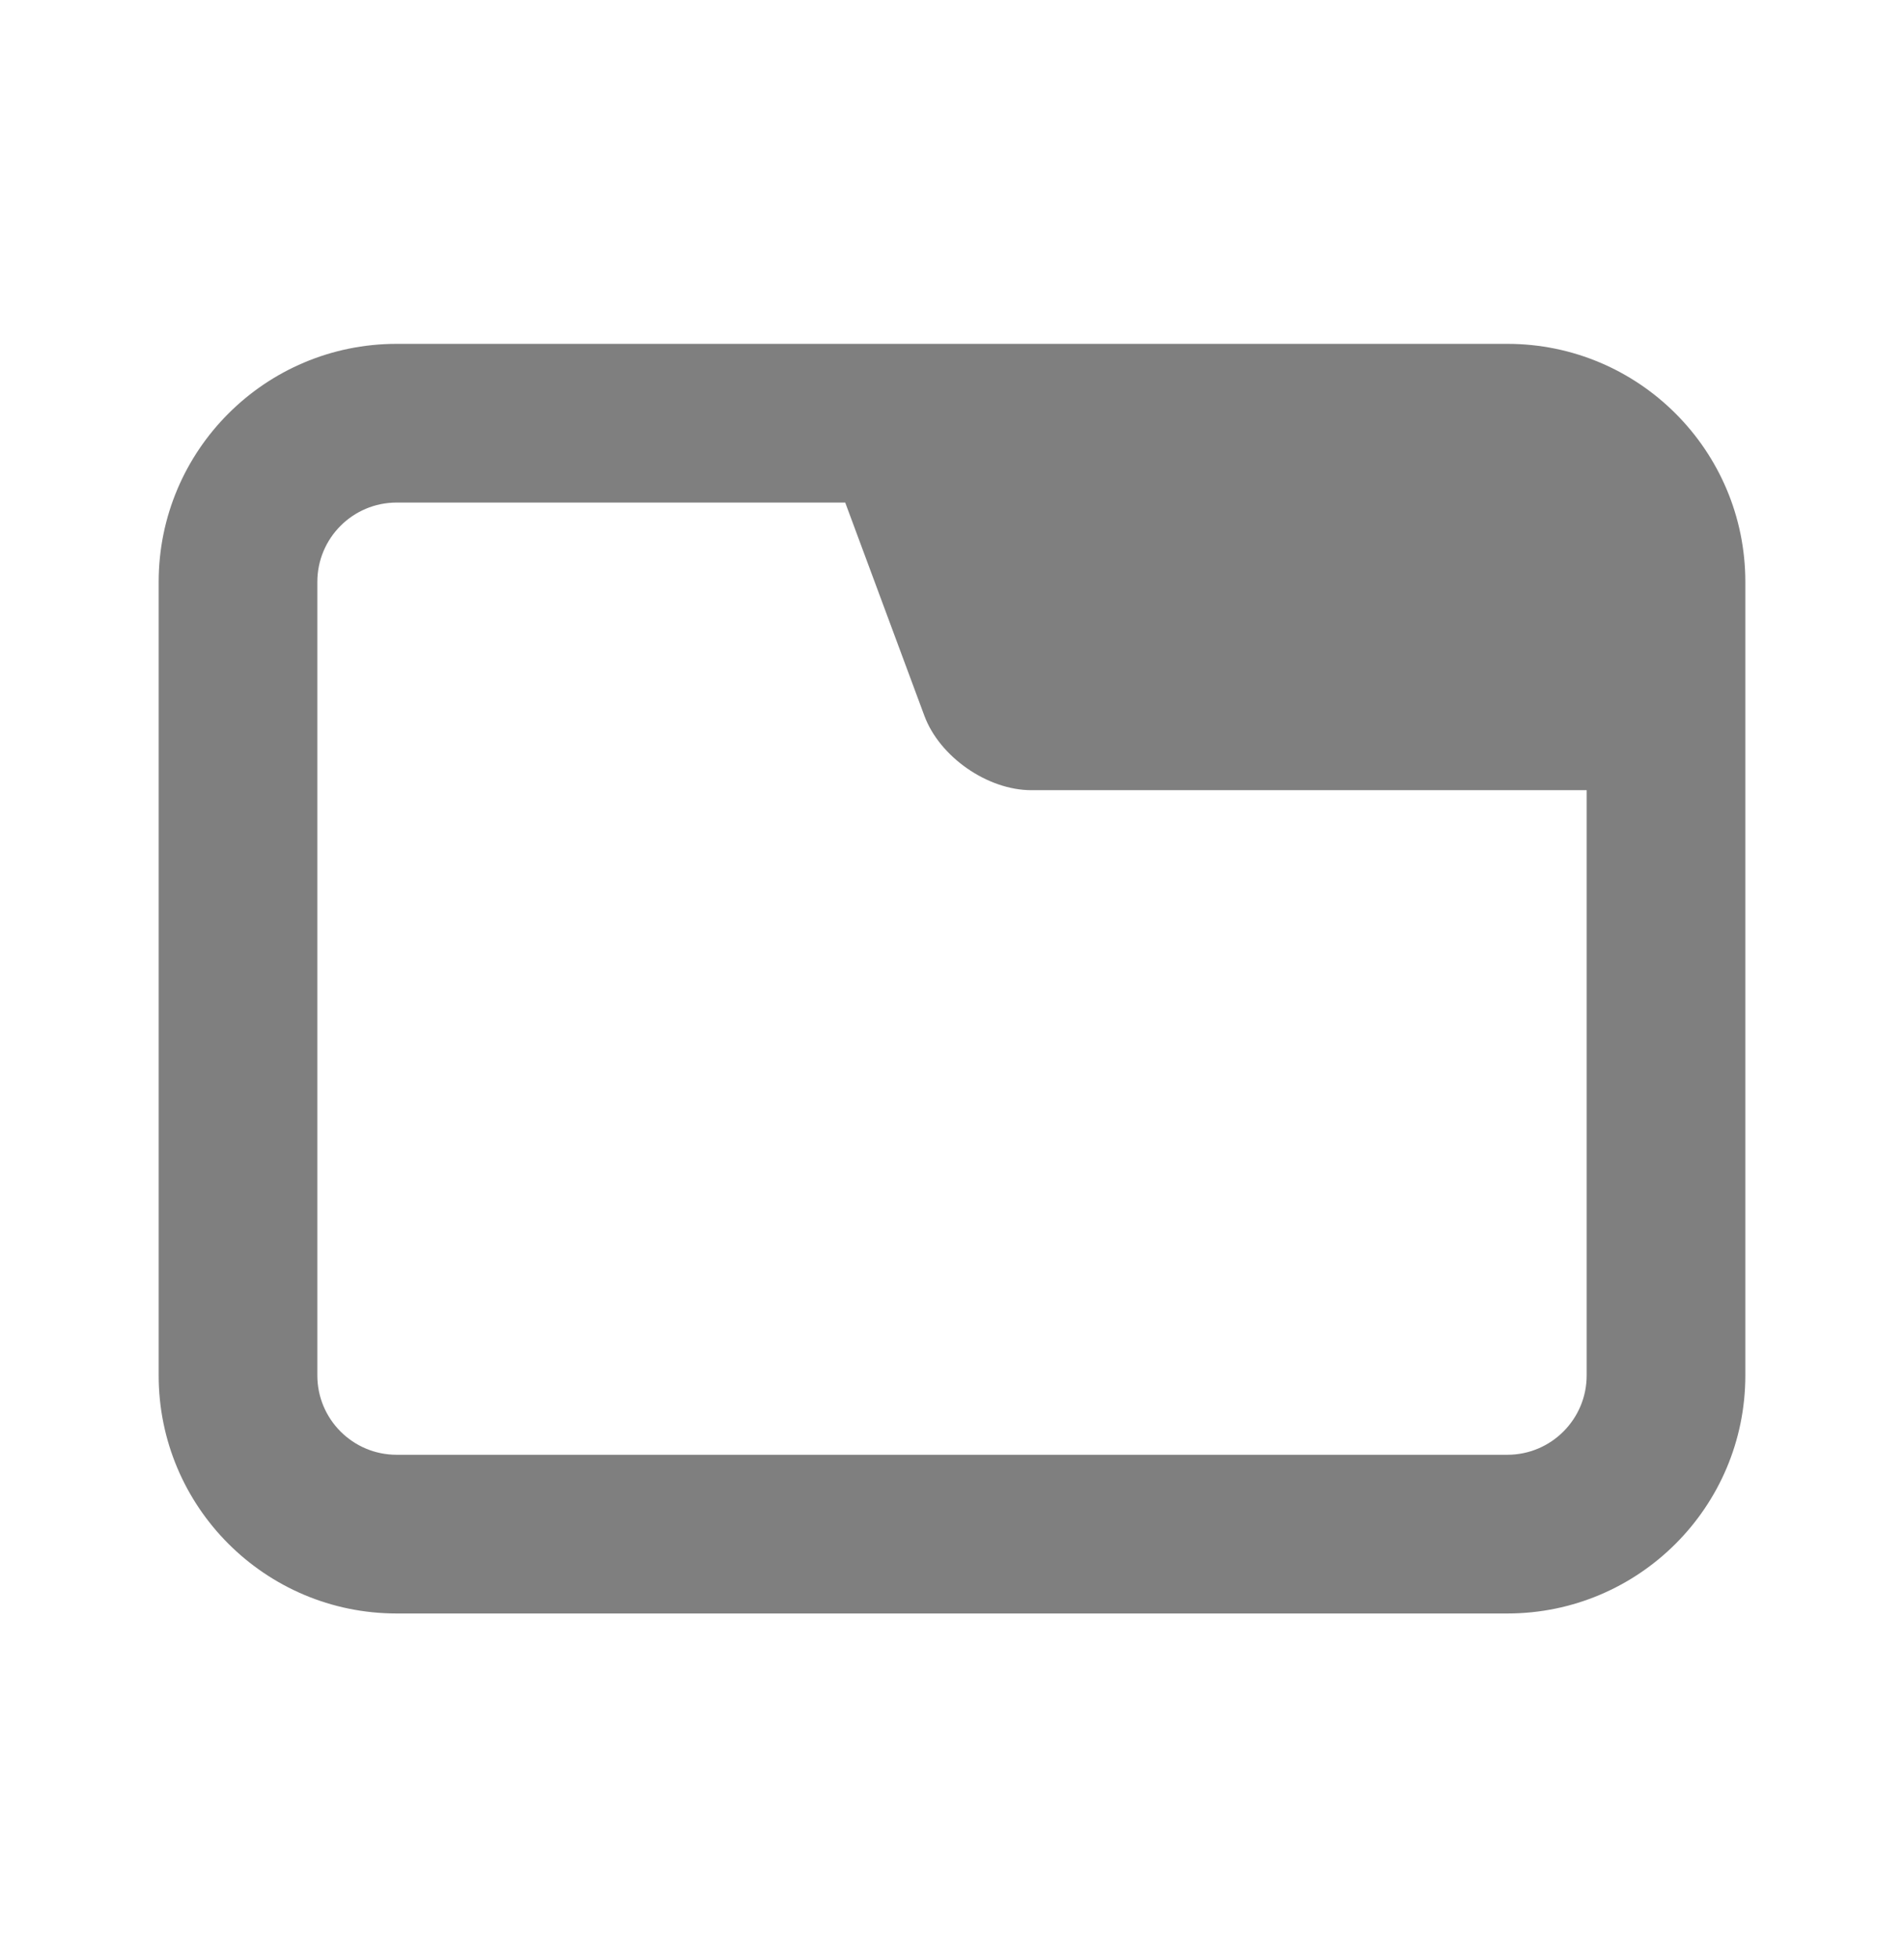
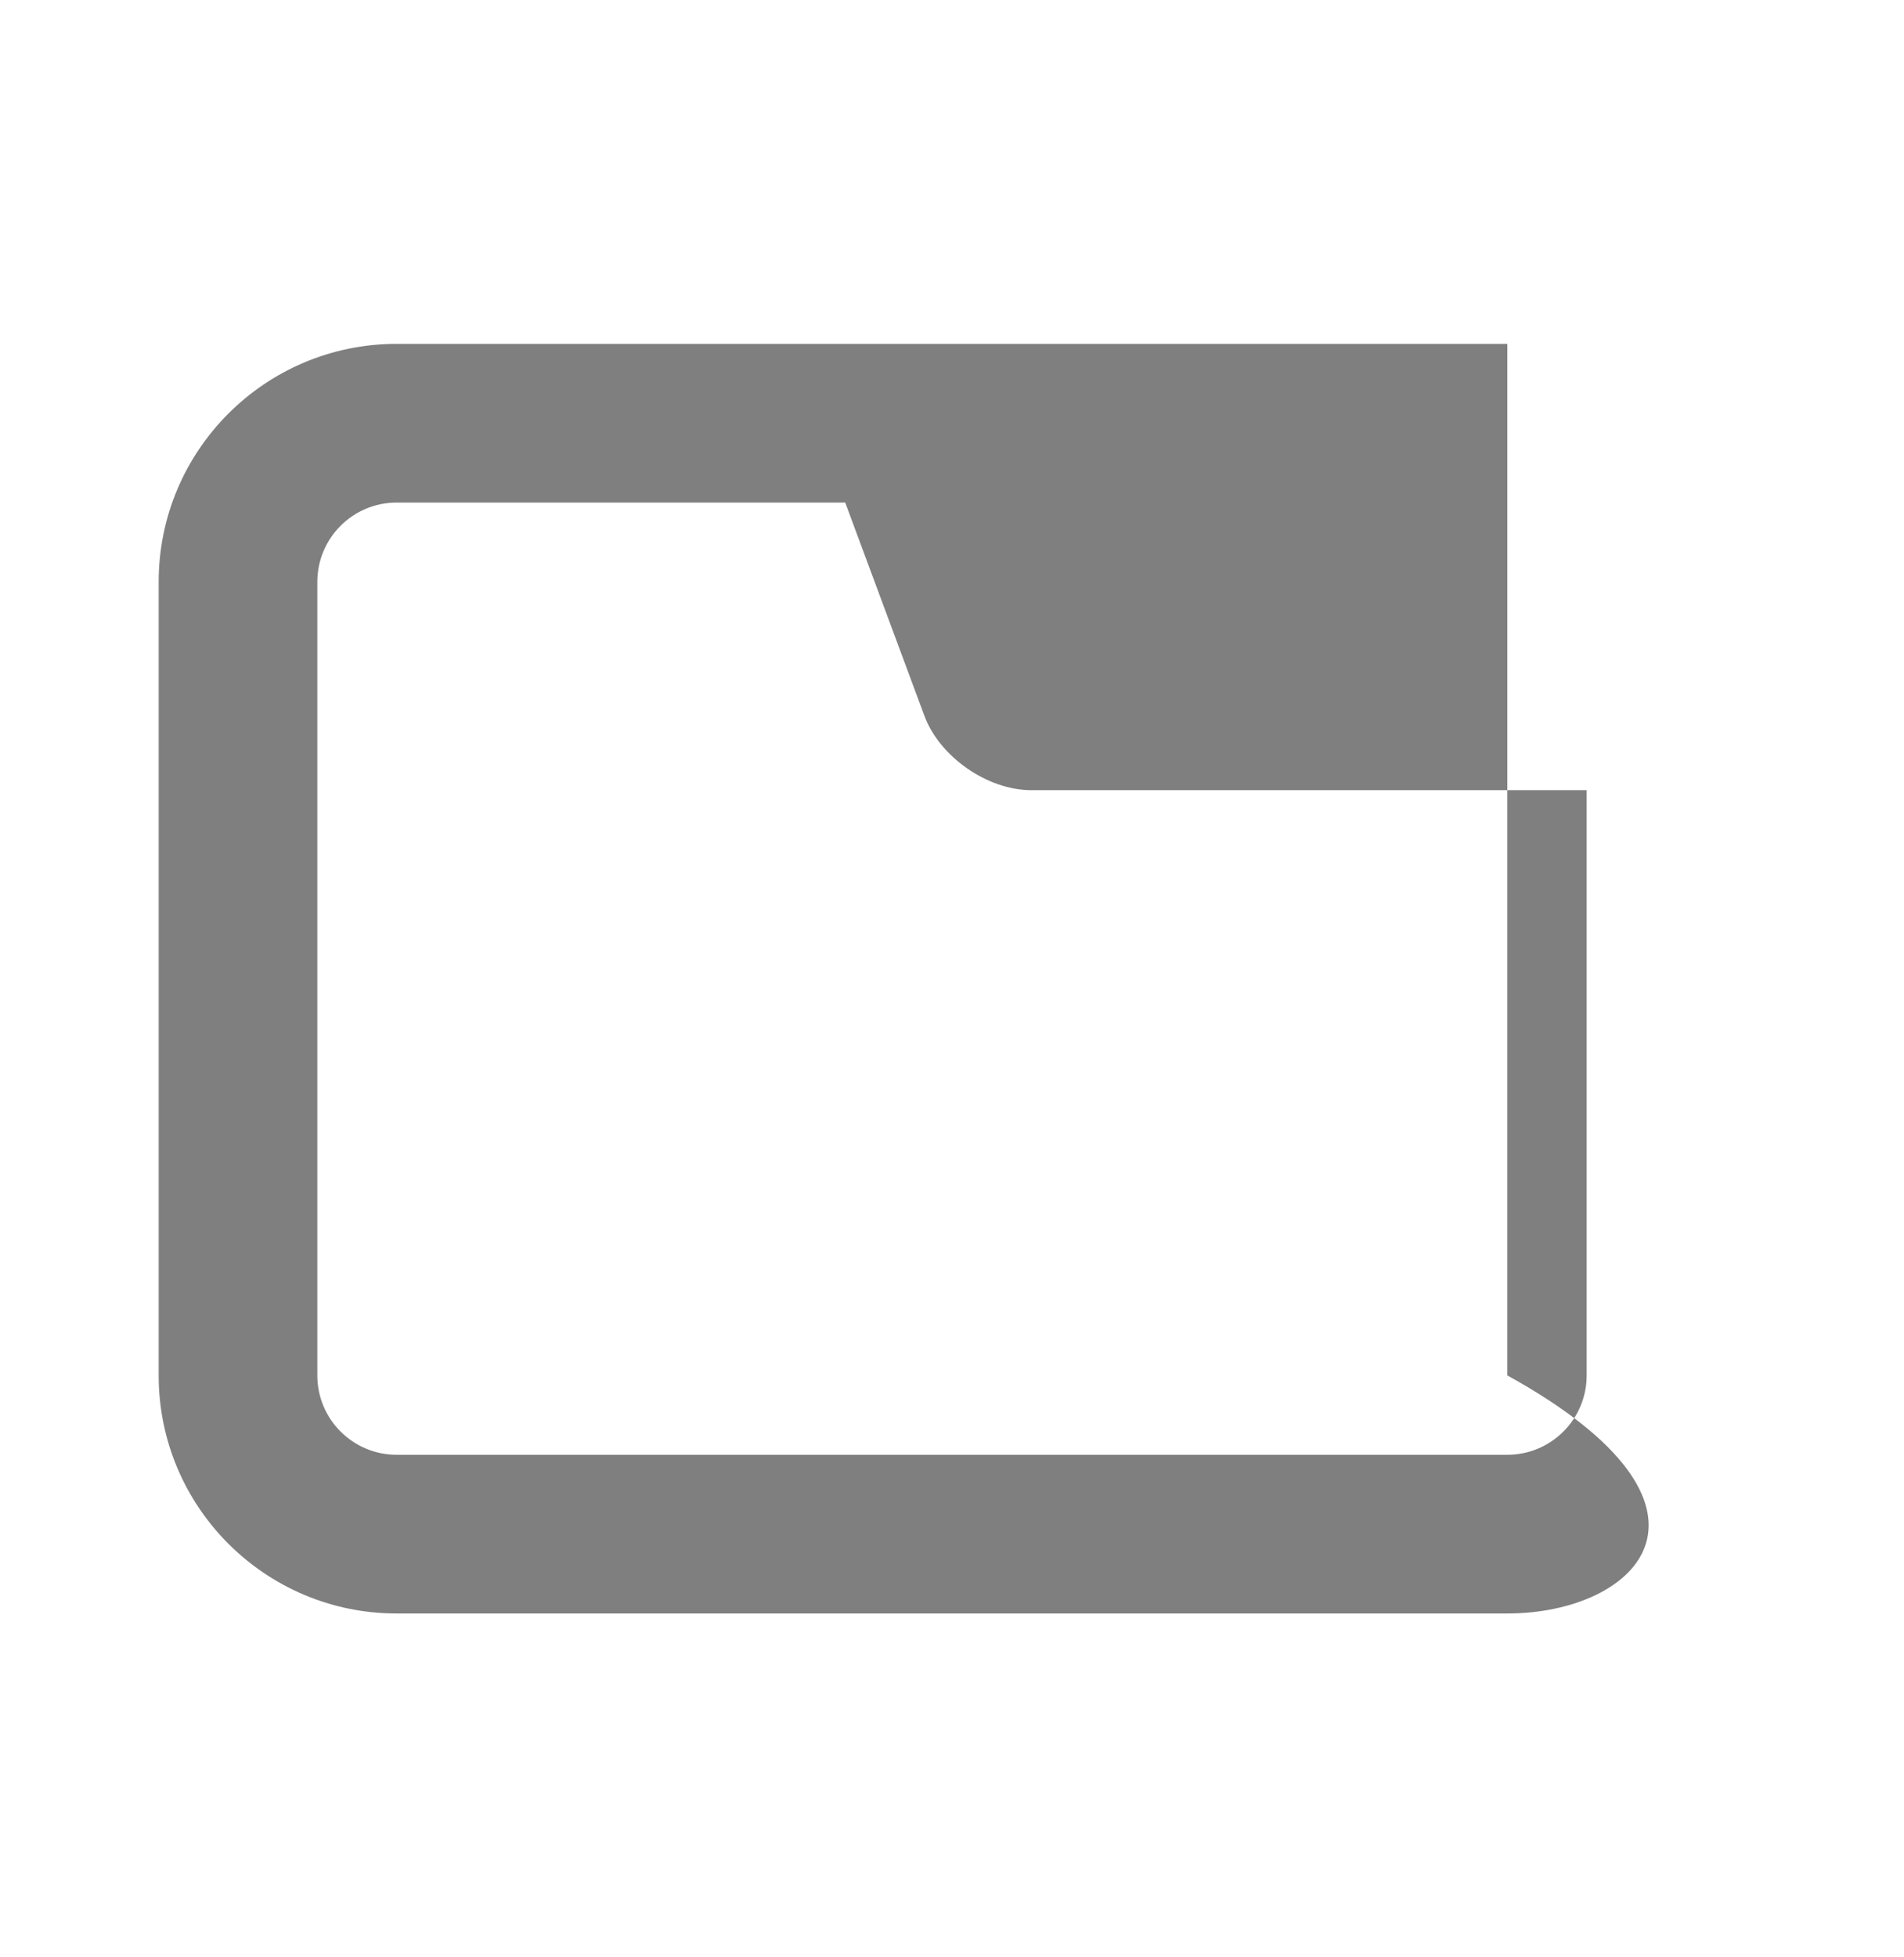
<svg xmlns="http://www.w3.org/2000/svg" width="36" height="37" viewBox="0 0 36 37" fill="none">
-   <path fill-rule="evenodd" clip-rule="evenodd" d="M28.5 6.5C30.985 6.5 33 8.515 33 11V26C33 28.485 30.985 30.5 28.5 30.5H7.5C5.015 30.5 3 28.485 3 26V11C3 8.515 5.015 6.5 7.5 6.5H28.5ZM30 14.937H19.5C18.672 14.937 17.766 14.308 17.478 13.531L15.981 9.5H7.5C6.671 9.5 6 10.172 6 11V26C6 26.828 6.671 27.5 7.5 27.5H28.5C29.328 27.5 30 26.828 30 26V14.937Z" fill="black" fill-opacity="0.5" />
+   <path fill-rule="evenodd" clip-rule="evenodd" d="M28.5 6.5V26C33 28.485 30.985 30.5 28.5 30.5H7.5C5.015 30.5 3 28.485 3 26V11C3 8.515 5.015 6.5 7.5 6.5H28.5ZM30 14.937H19.5C18.672 14.937 17.766 14.308 17.478 13.531L15.981 9.5H7.5C6.671 9.5 6 10.172 6 11V26C6 26.828 6.671 27.5 7.5 27.5H28.5C29.328 27.5 30 26.828 30 26V14.937Z" fill="black" fill-opacity="0.5" />
</svg>